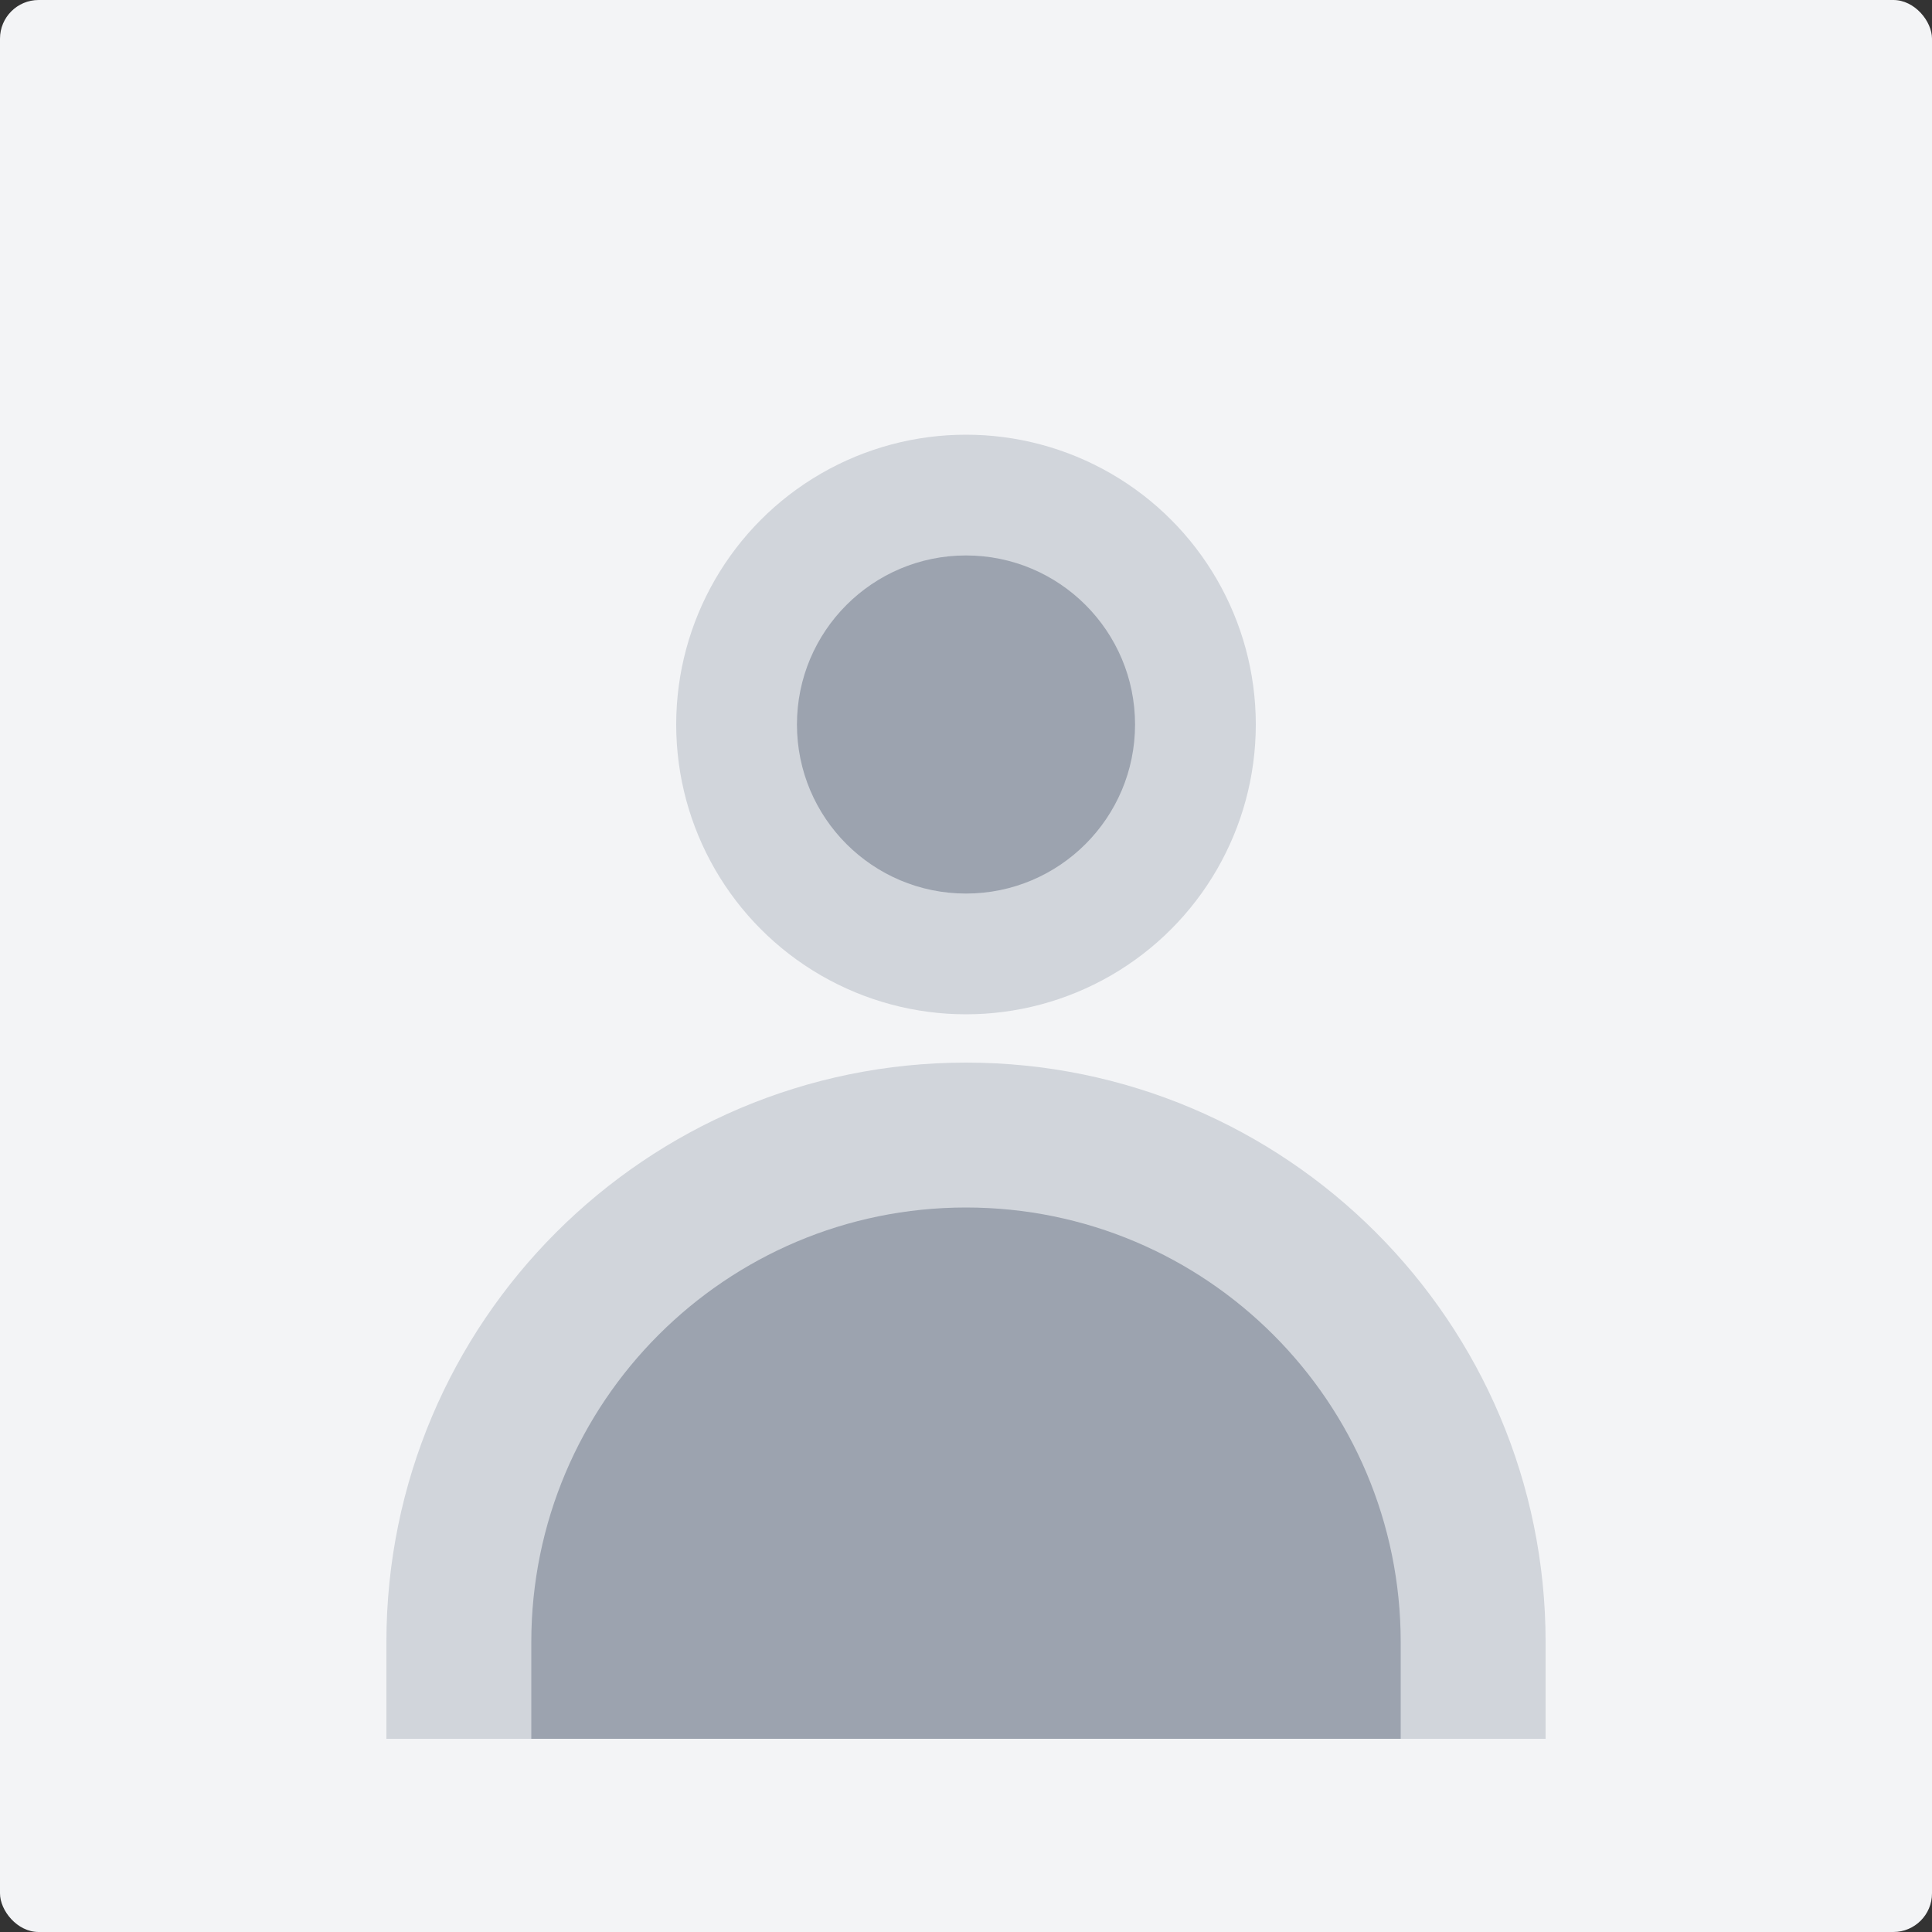
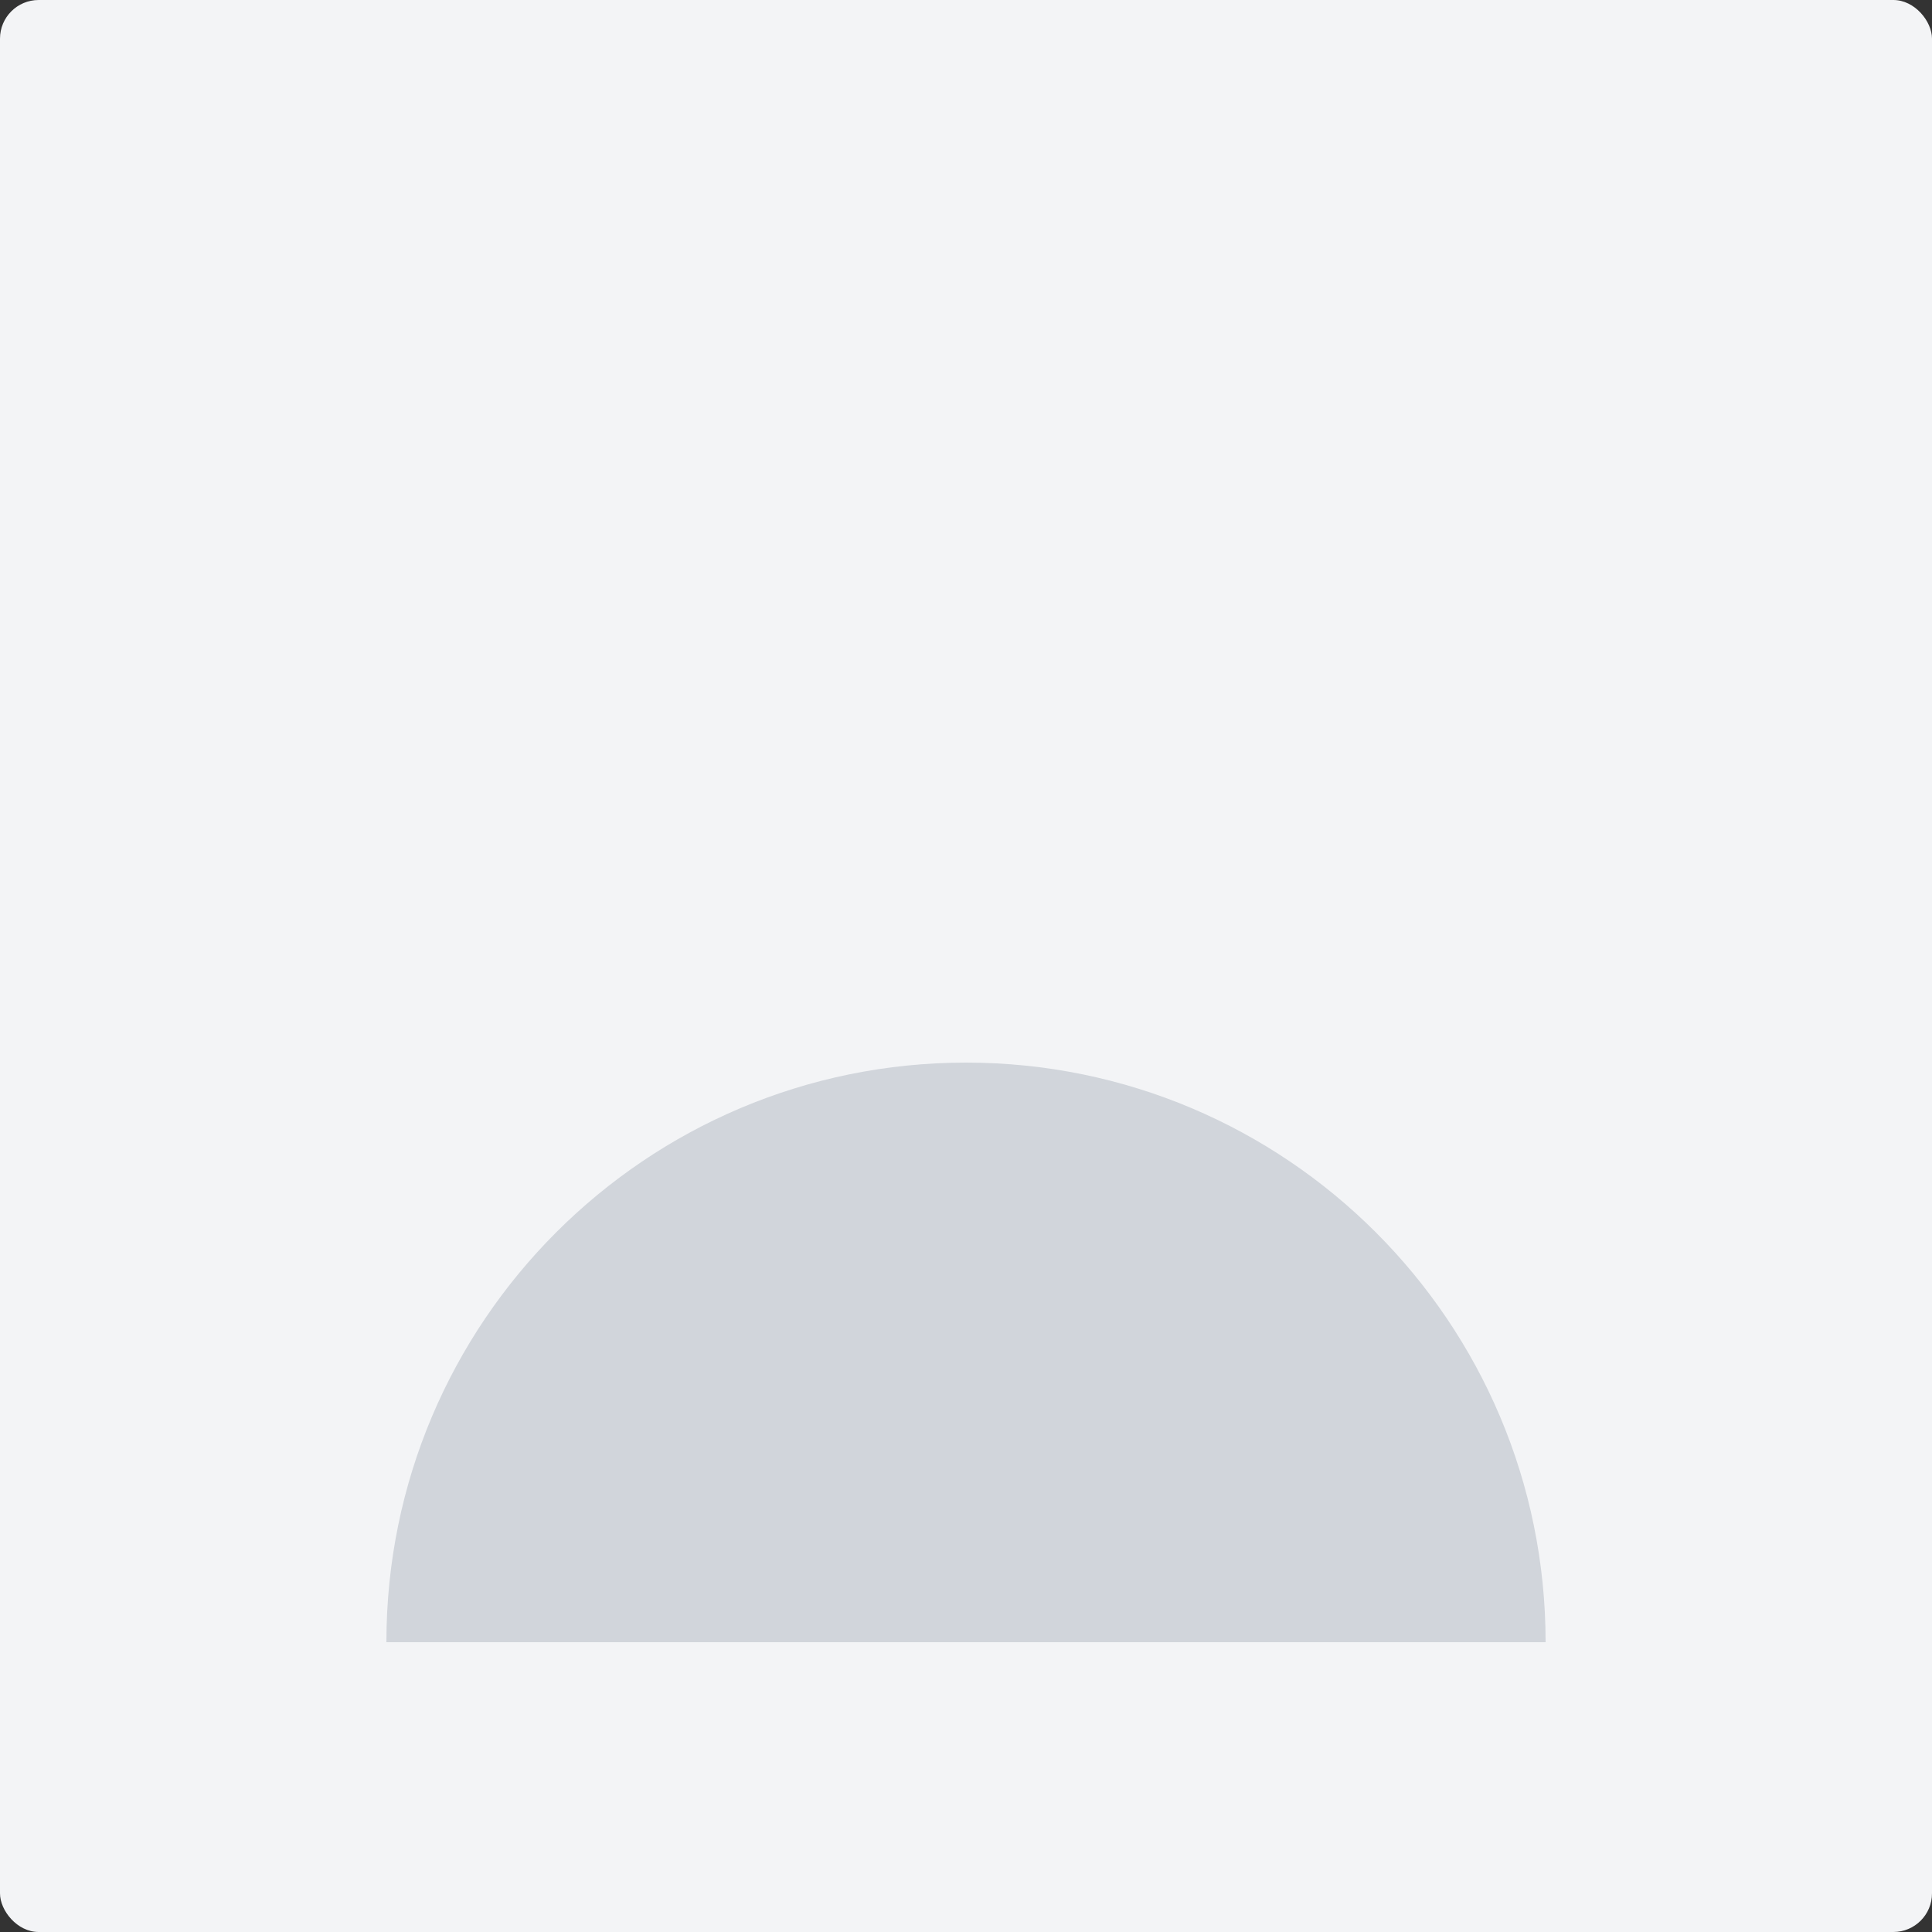
<svg xmlns="http://www.w3.org/2000/svg" width="400" height="400" fill="none">
  <rect width="100%" height="100%" fill="#333333" stroke="none" />
  <rect width="400" height="400" fill="#F3F4F6" rx="8" />
-   <circle cx="200" cy="150" r="60" fill="#D1D5DB" />
-   <path d="M80 340c0-66.274 53.726-120 120-120s120 53.726 120 120v20H80v-20z" fill="#D1D5DB" />
-   <circle cx="200" cy="150" r="35" fill="#9CA3AF" />
-   <path d="M110 340c0-49.706 40.294-90 90-90s90 40.294 90 90v20H110v-20z" fill="#9CA3AF" />
+   <path d="M80 340c0-66.274 53.726-120 120-120s120 53.726 120 120H80v-20z" fill="#D1D5DB" />
</svg>